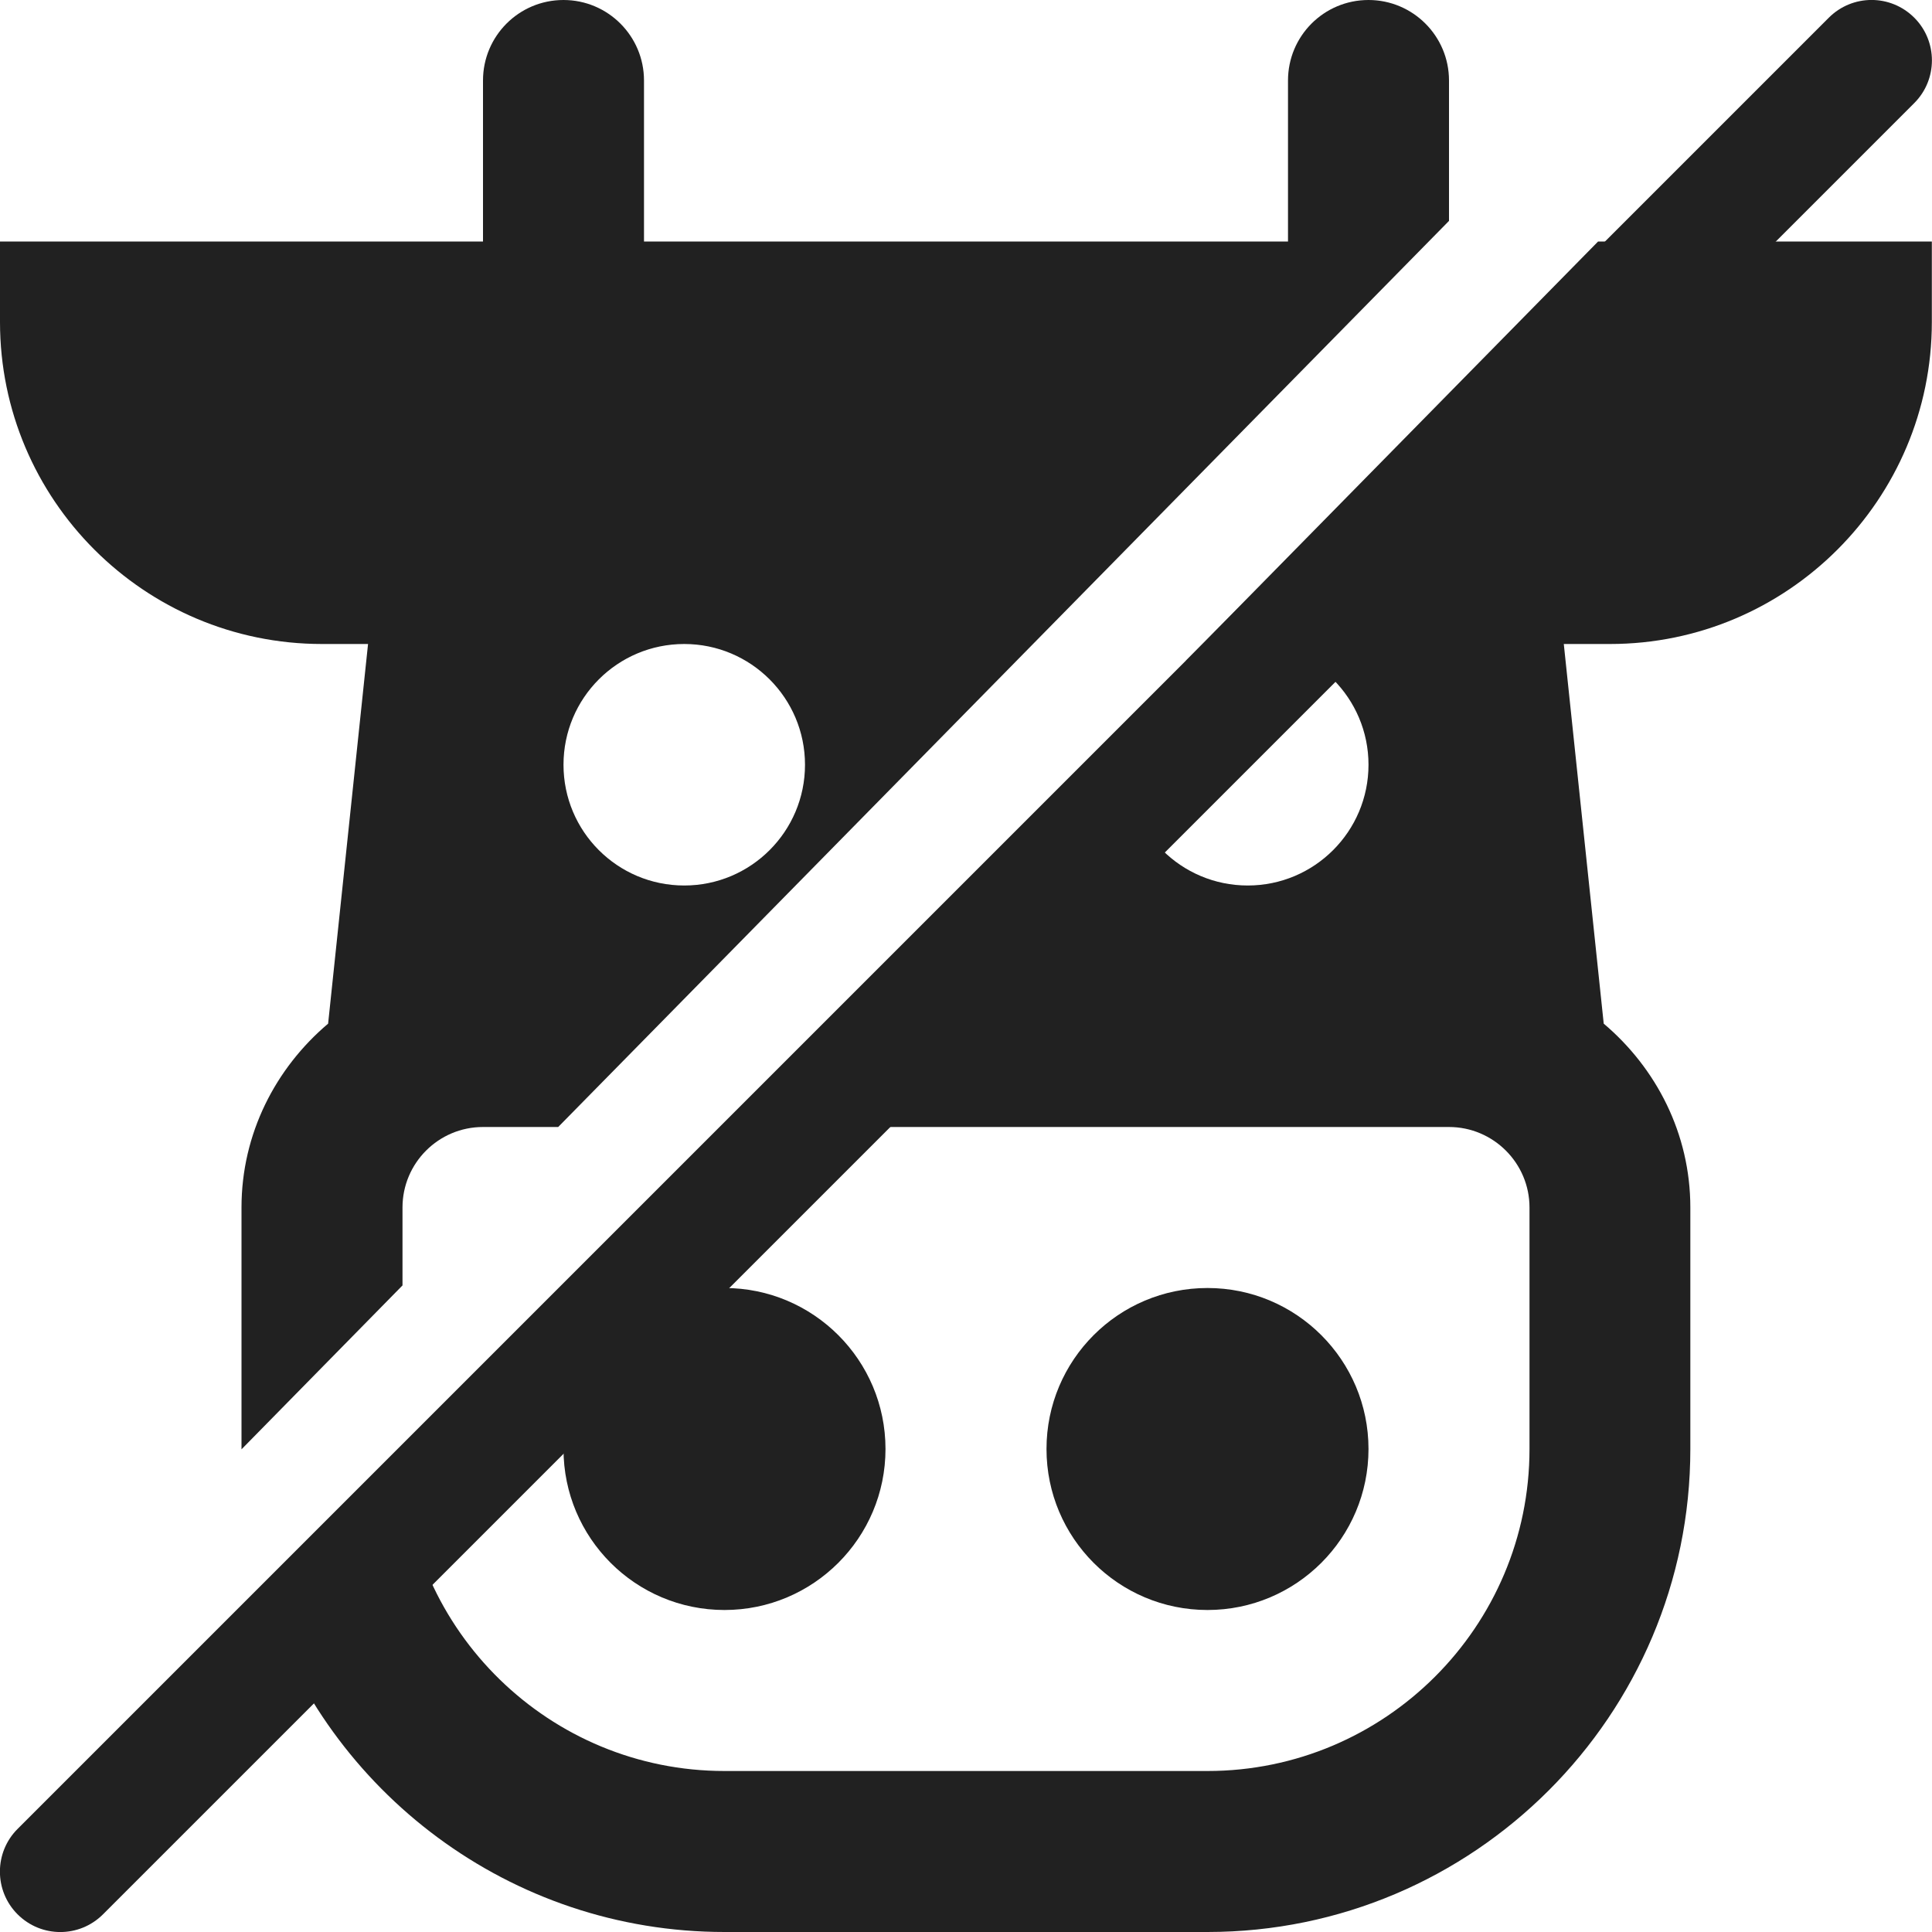
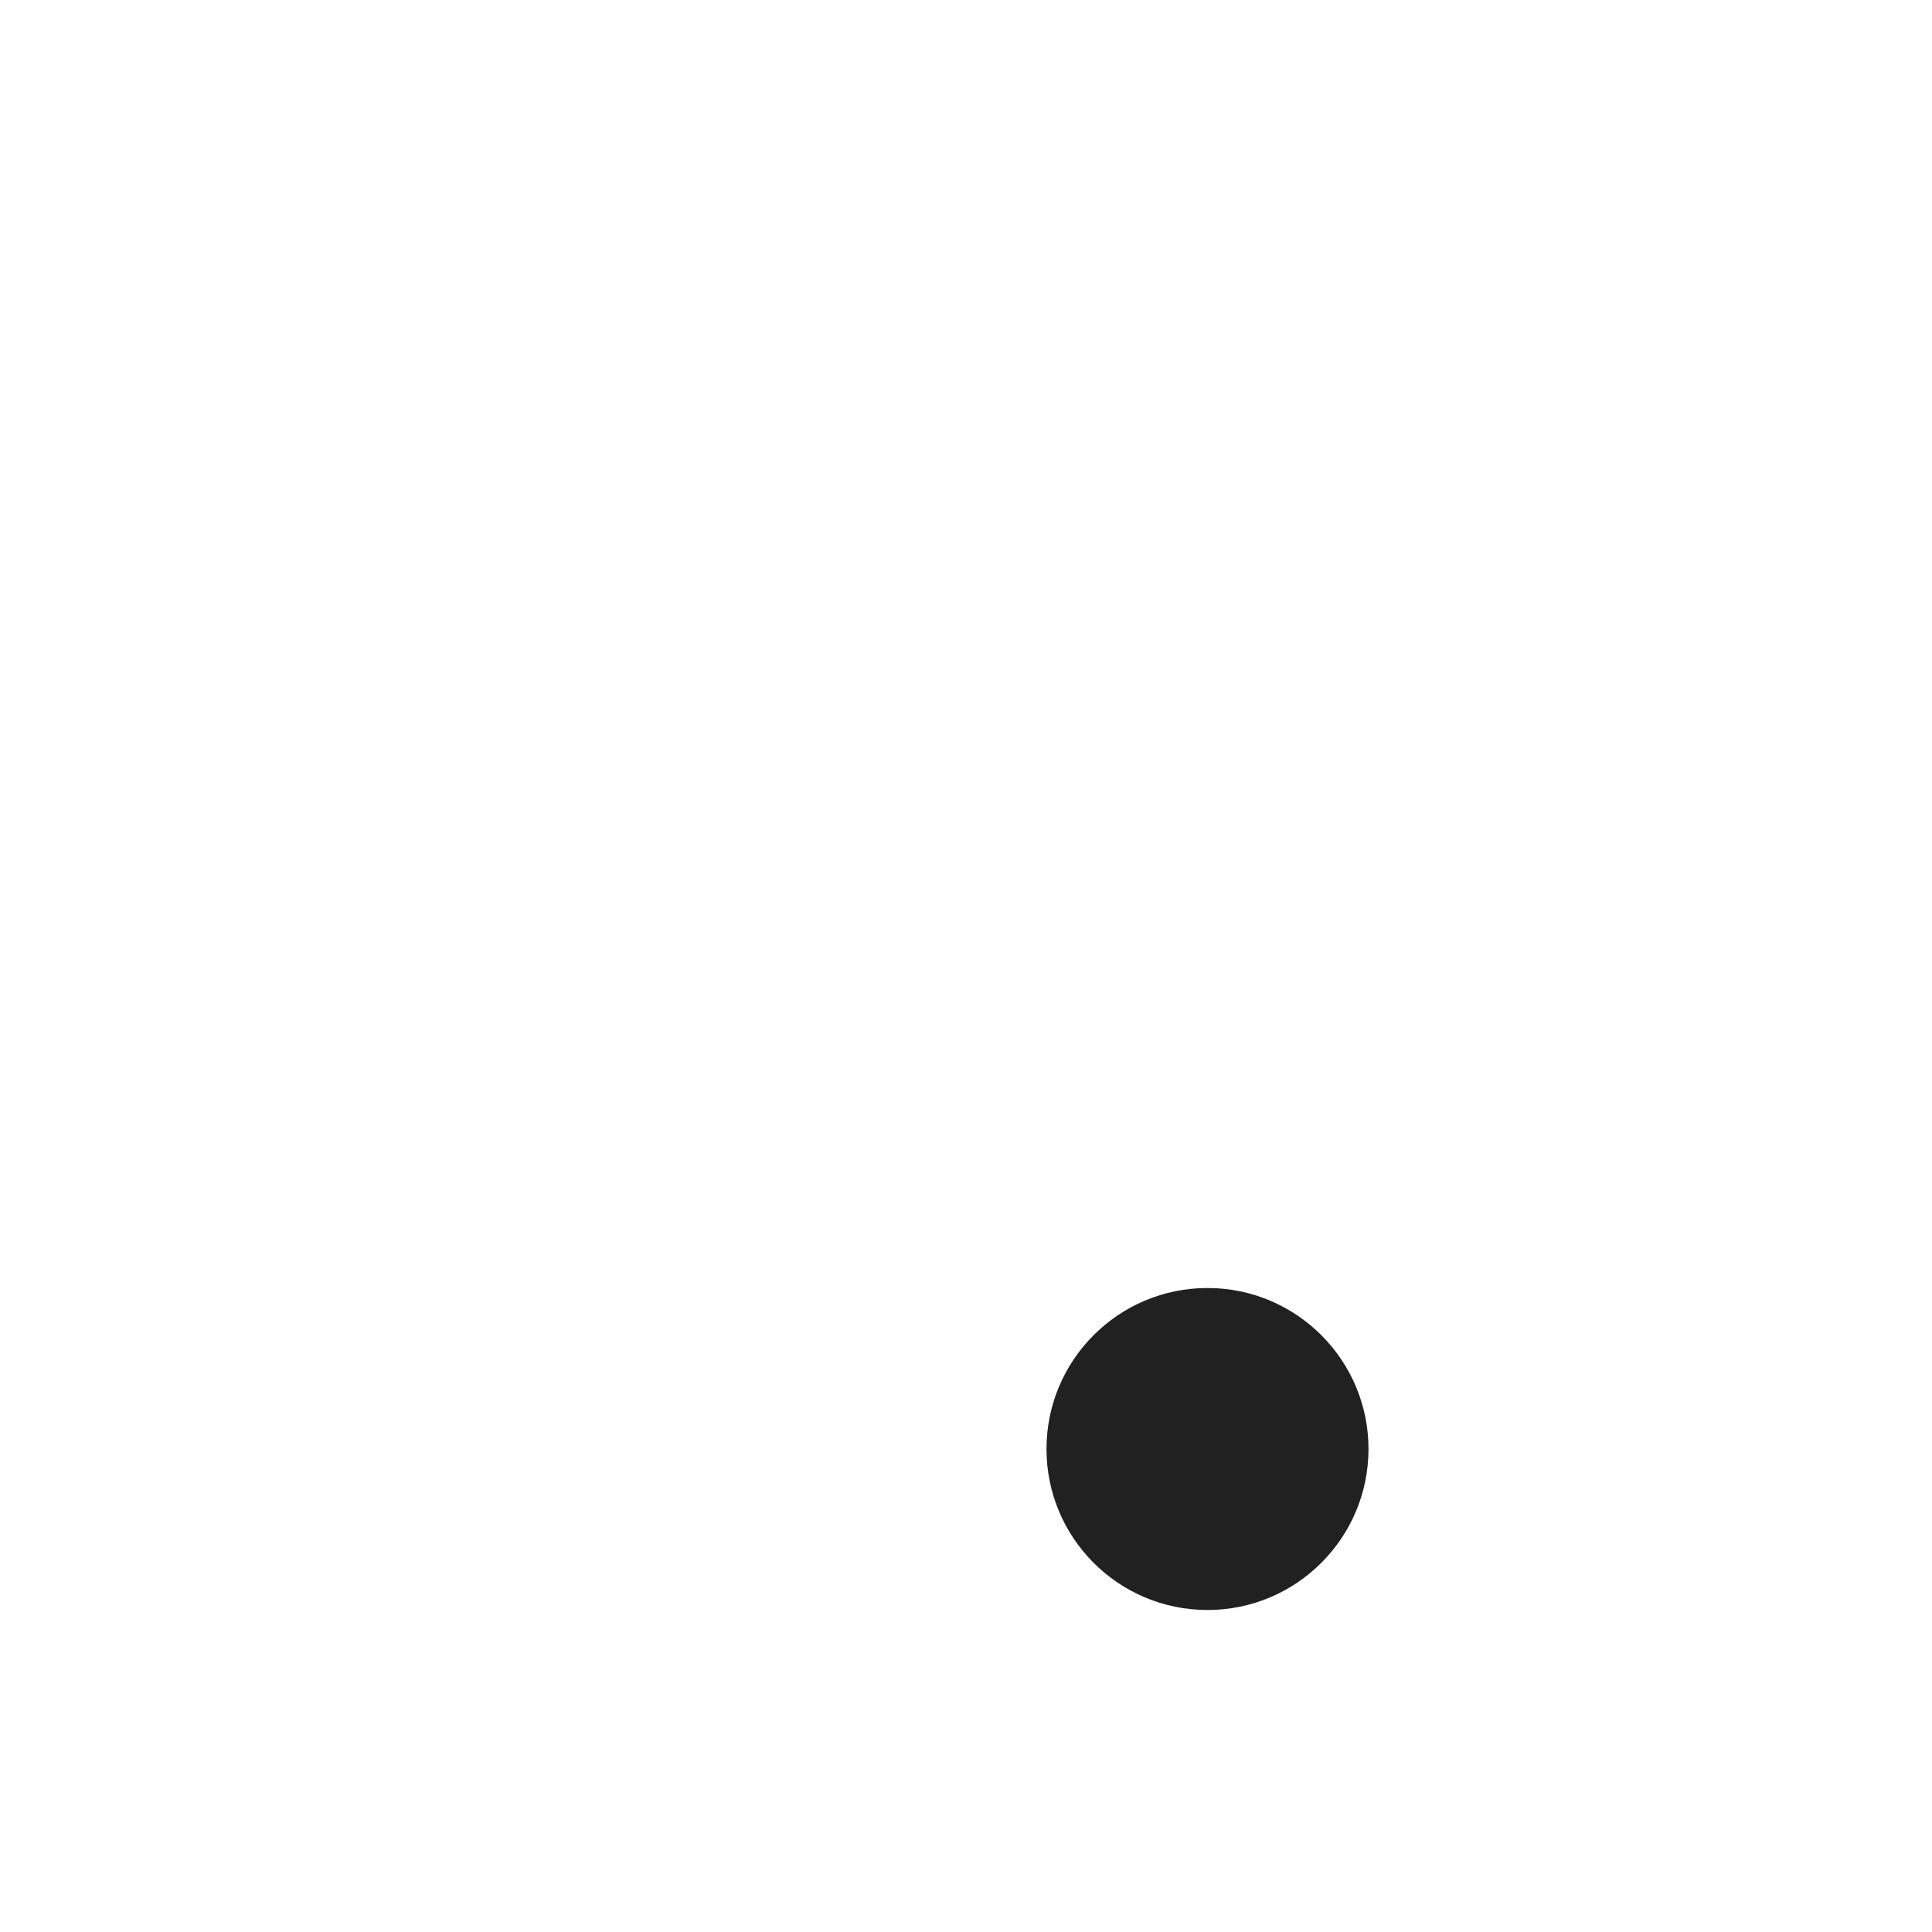
<svg xmlns="http://www.w3.org/2000/svg" width="12" height="12" viewBox="0 0 12 12" fill="none">
-   <path d="M4.5 10C5.052 10 5.5 9.552 5.5 9C5.5 8.448 5.052 8 4.5 8C3.947 8 3.5 8.448 3.5 9C3.5 9.552 3.947 10 4.5 10Z" fill="#212121" />
  <path d="M7.5 10C8.052 10 8.5 9.552 8.5 9C8.5 8.448 8.052 8 7.5 8C6.947 8 6.5 8.448 6.5 9C6.5 9.552 6.947 10 7.5 10Z" fill="#212121" />
  <g clip-path="url(#clip0_581_19131)">
-     <path fill-rule="evenodd" clip-rule="evenodd" d="M9 1.372V0.5C9 0.224 8.776 0 8.5 0C8.223 0 8 0.224 8 0.5V1.5H4V0.5C4 0.224 3.776 0 3.5 0C3.223 0 3 0.224 3 0.5V1.5H-0V2C-0 3.103 0.896 4 2 4H2.286L2.038 6.358C1.712 6.634 1.5 7.041 1.5 7.5V9C1.5 9.001 1.5 9.001 1.5 9.002L2.5 7.984V7.5C2.5 7.224 2.724 7 3 7H3.467L9 1.372ZM2.5 9.054C2.529 10.132 3.414 11 4.5 11H7.5C8.603 11 9.5 10.103 9.5 9V7.5C9.5 7.224 9.275 7 9 7H4.519L7.1 4.374C7.036 4.485 7 4.613 7 4.75C7 5.164 7.335 5.5 7.75 5.5C8.164 5.5 8.5 5.164 8.5 4.75C8.5 4.336 8.164 4 7.75 4C7.608 4 7.476 4.039 7.363 4.107L9.926 1.5H11.999V2C11.999 3.103 11.102 4 10 4H9.713L9.961 6.358C10.287 6.634 10.499 7.041 10.499 7.5V9C10.499 10.654 9.154 12 7.5 12H4.5C3.167 12 2.035 11.127 1.645 9.924L2.5 9.054ZM5 4.75C5 4.336 4.664 4 4.25 4C3.835 4 3.5 4.336 3.5 4.75C3.5 5.164 3.835 5.5 4.25 5.5C4.664 5.5 5 5.164 5 4.75Z" fill="#212121" />
-     <path fill-rule="evenodd" clip-rule="evenodd" d="M11.89 0.11C12.036 0.256 12.036 0.494 11.89 0.64L0.64 11.89C0.493 12.037 0.256 12.037 0.109 11.89C-0.037 11.744 -0.037 11.506 0.109 11.36L11.359 0.11C11.506 -0.037 11.743 -0.037 11.89 0.11Z" fill="#212121" />
+     <path fill-rule="evenodd" clip-rule="evenodd" d="M11.89 0.11C12.036 0.256 12.036 0.494 11.89 0.64L0.64 11.89C0.493 12.037 0.256 12.037 0.109 11.89C-0.037 11.744 -0.037 11.506 0.109 11.36L11.359 0.11C11.506 -0.037 11.743 -0.037 11.89 0.11" fill="#212121" />
  </g>
  <defs>
    <clipPath id="clip0_581_19131">
-       <rect width="12" height="12" fill="white" transform="translate(-0)" />
-     </clipPath>
+       </clipPath>
  </defs>
</svg>